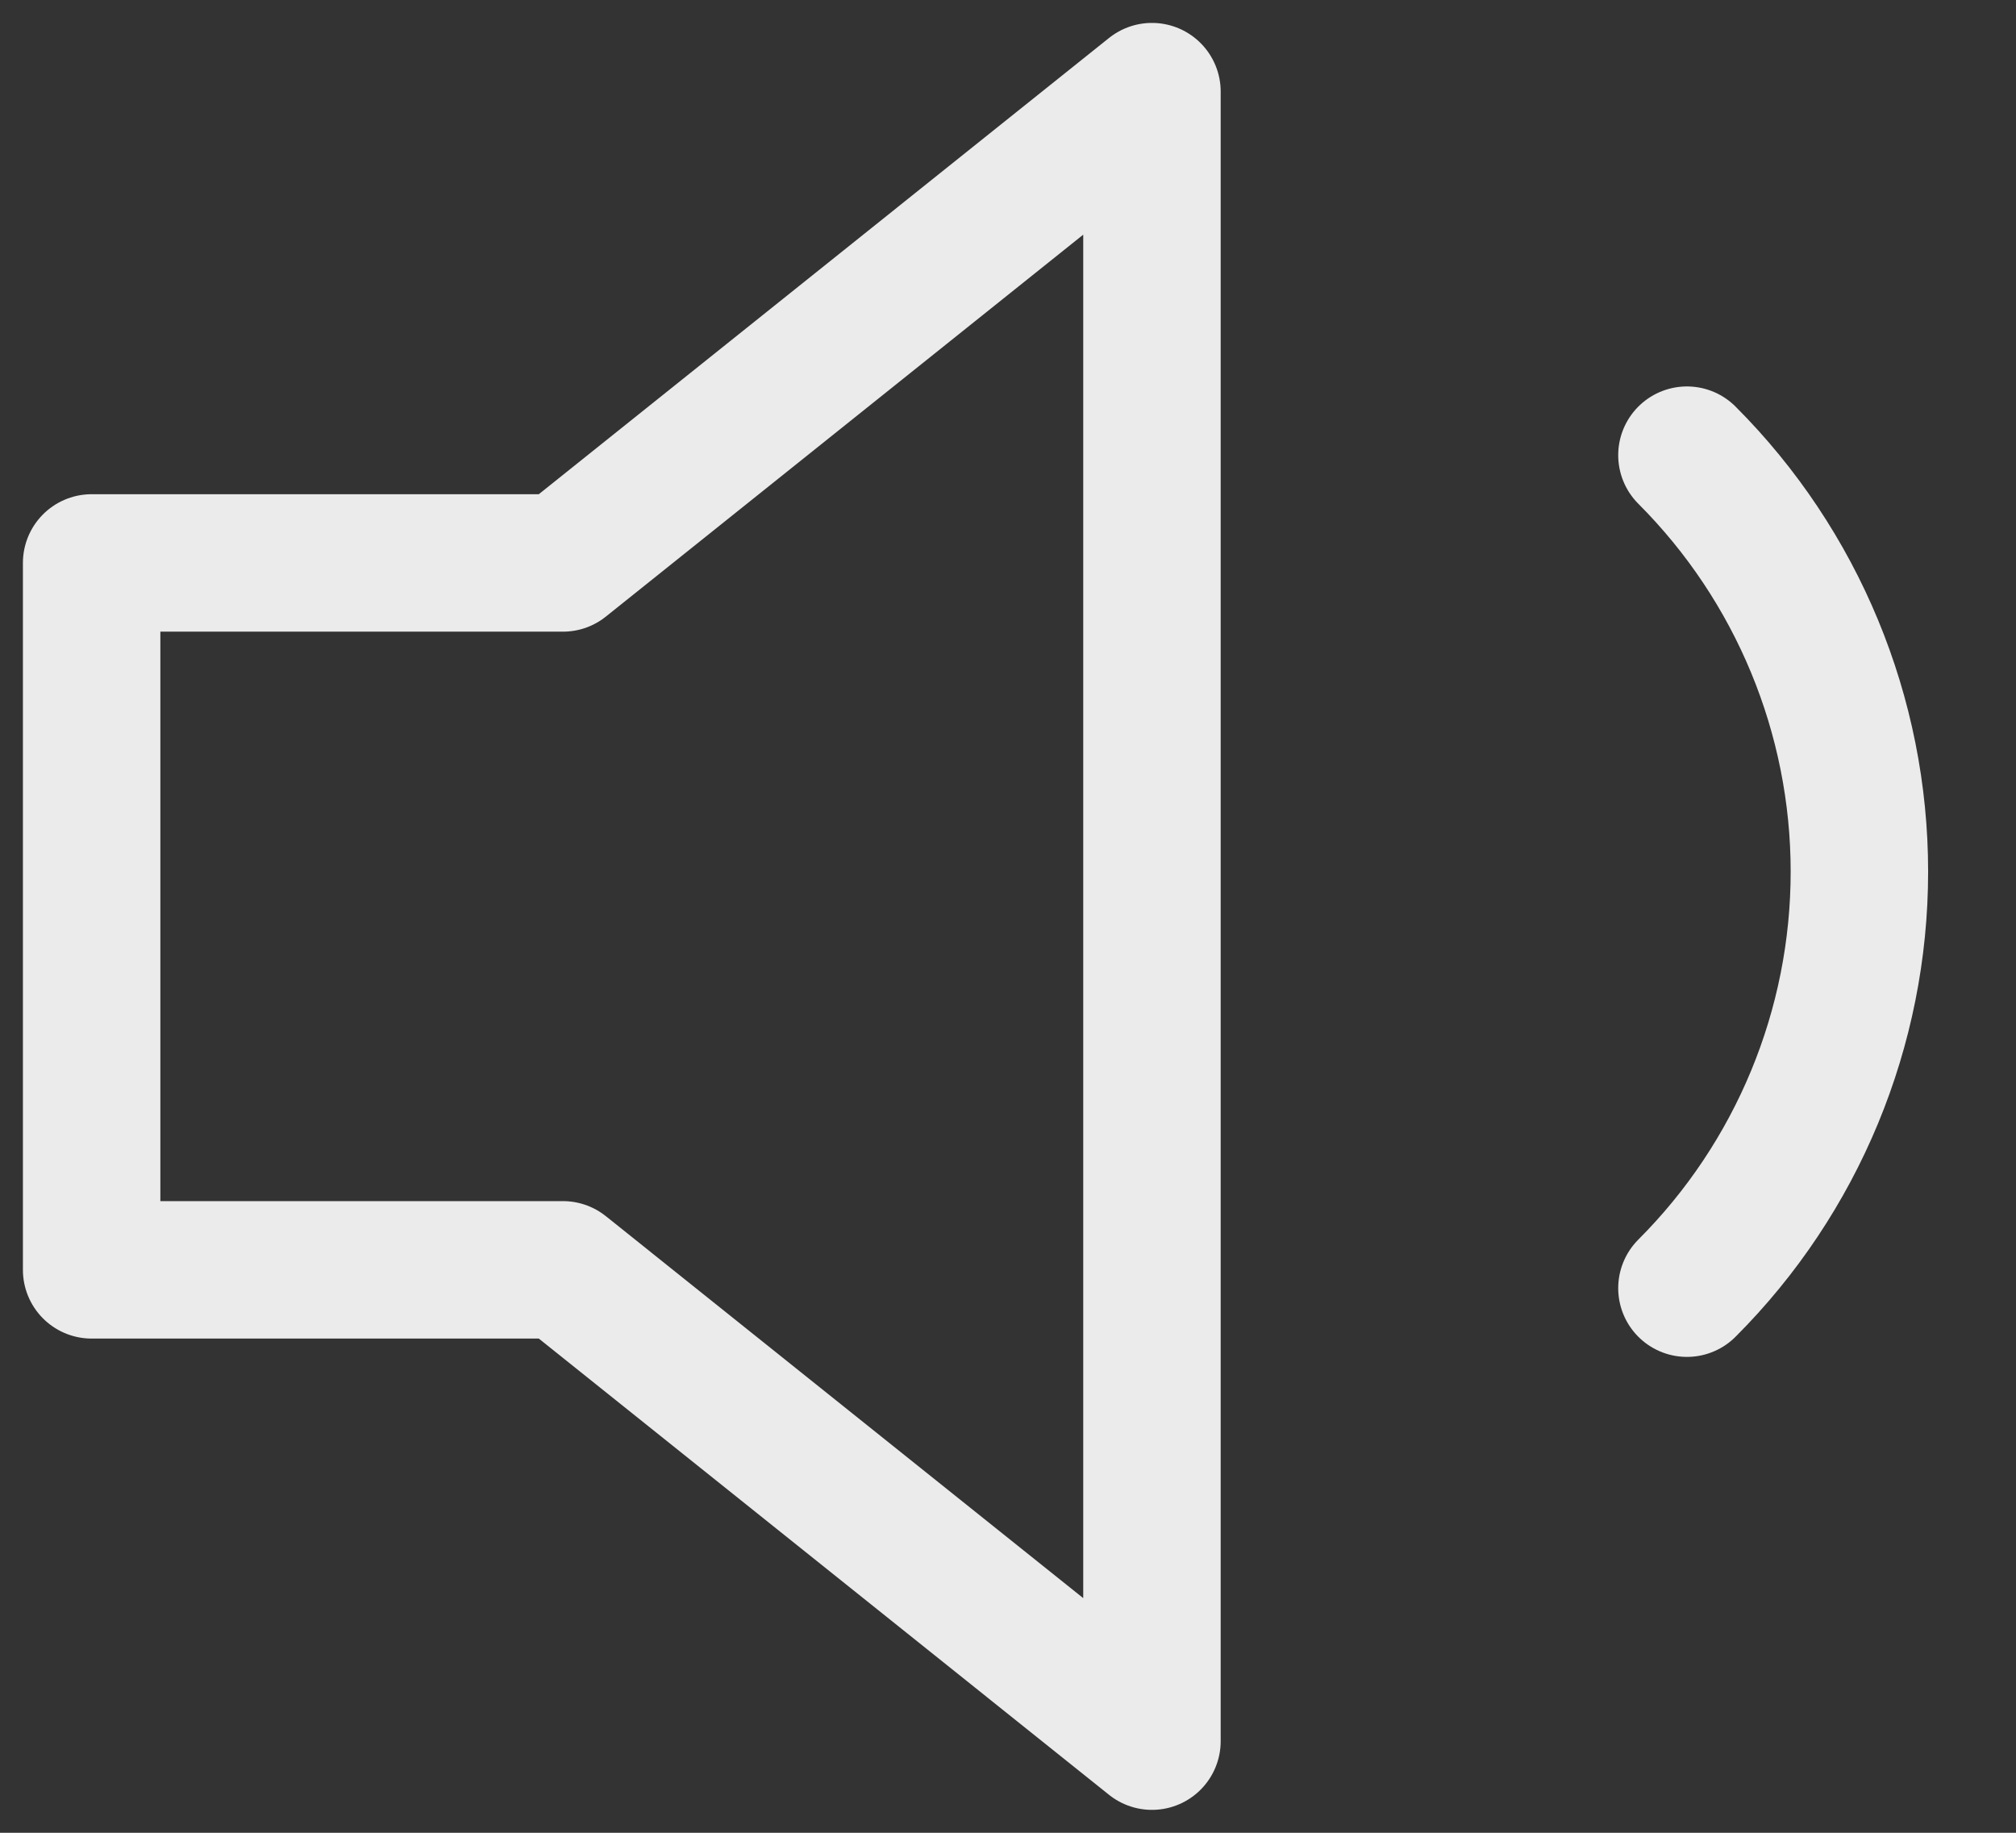
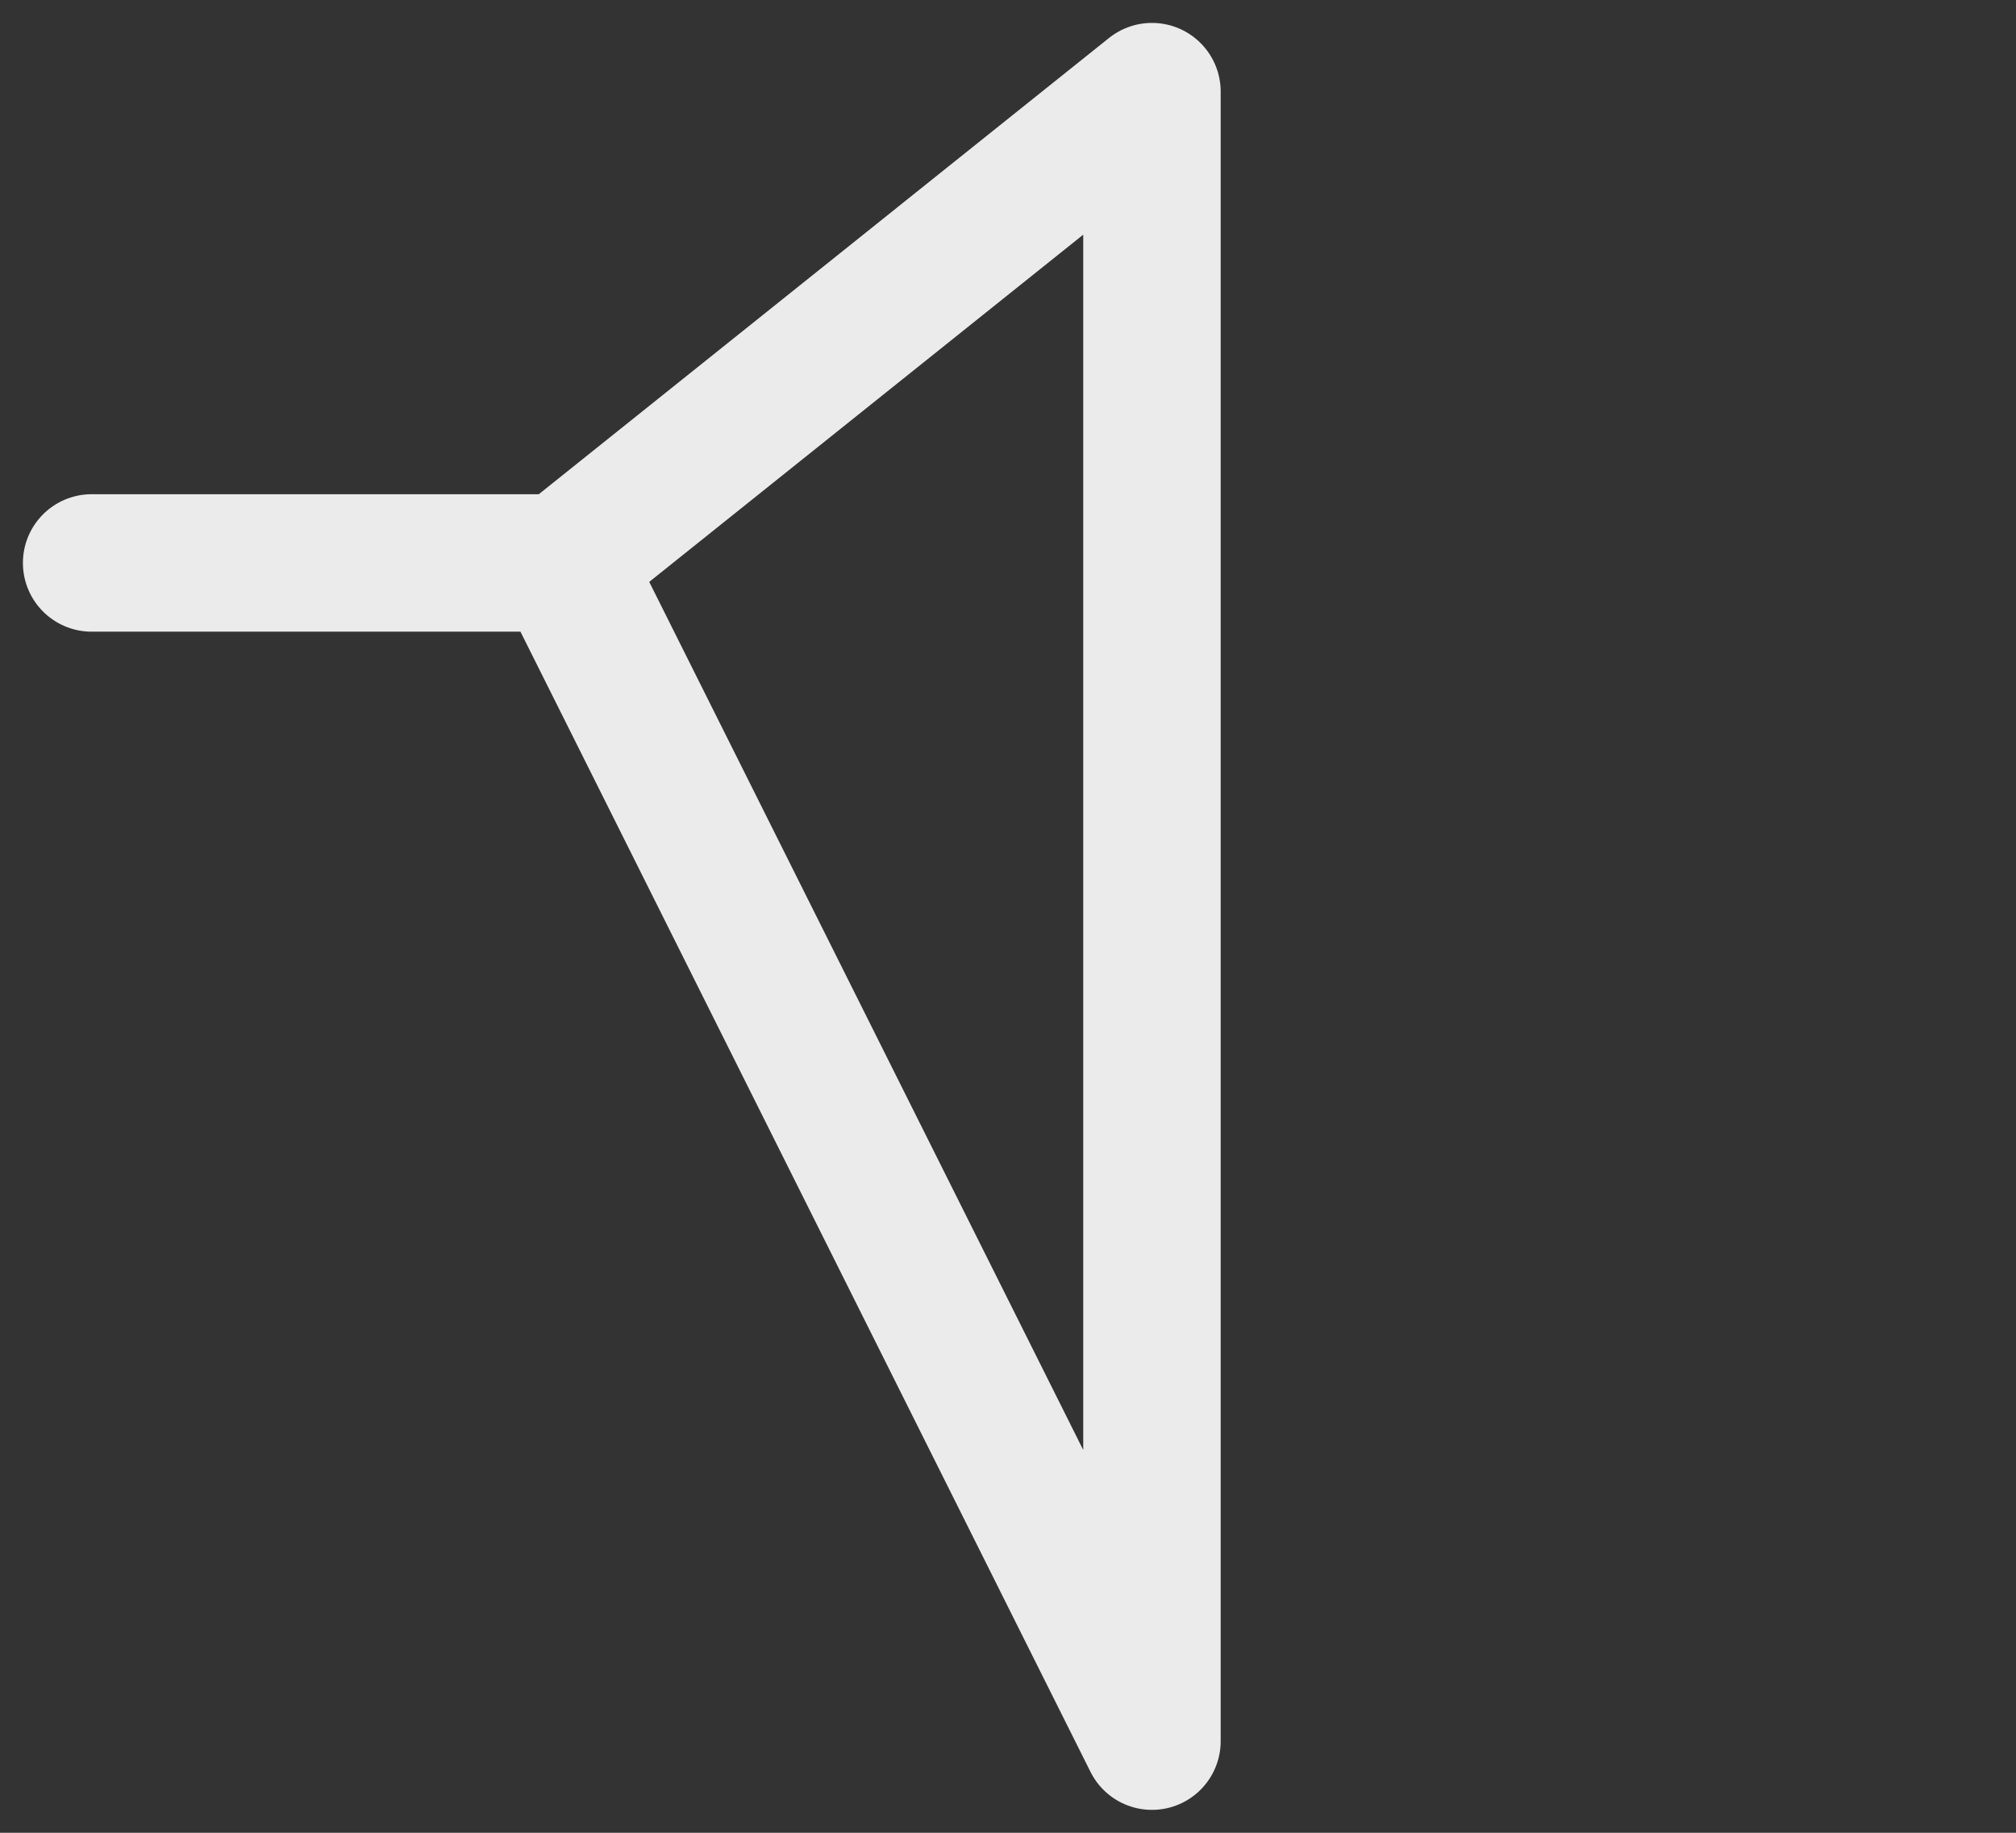
<svg xmlns="http://www.w3.org/2000/svg" width="22" height="20" viewBox="0 0 22 20" fill="none">
  <rect x="0" y="0" width="22" height="20" fill="#333333" stroke="none" />
  <g opacity="0.9">
-     <path d="M12.571 1L6.143 6.143H1V13.857H6.143L12.571 19V1Z" stroke="white" stroke-width="1.5" stroke-linecap="round" stroke-linejoin="round" />
-     <path d="M18.409 4.967C19.614 6.173 20.291 7.808 20.291 9.512C20.291 11.217 19.614 12.852 18.409 14.057" stroke="white" stroke-width="1.5" stroke-linecap="round" stroke-linejoin="round" />
+     <path d="M12.571 1L6.143 6.143H1H6.143L12.571 19V1Z" stroke="white" stroke-width="1.5" stroke-linecap="round" stroke-linejoin="round" />
  </g>
</svg>